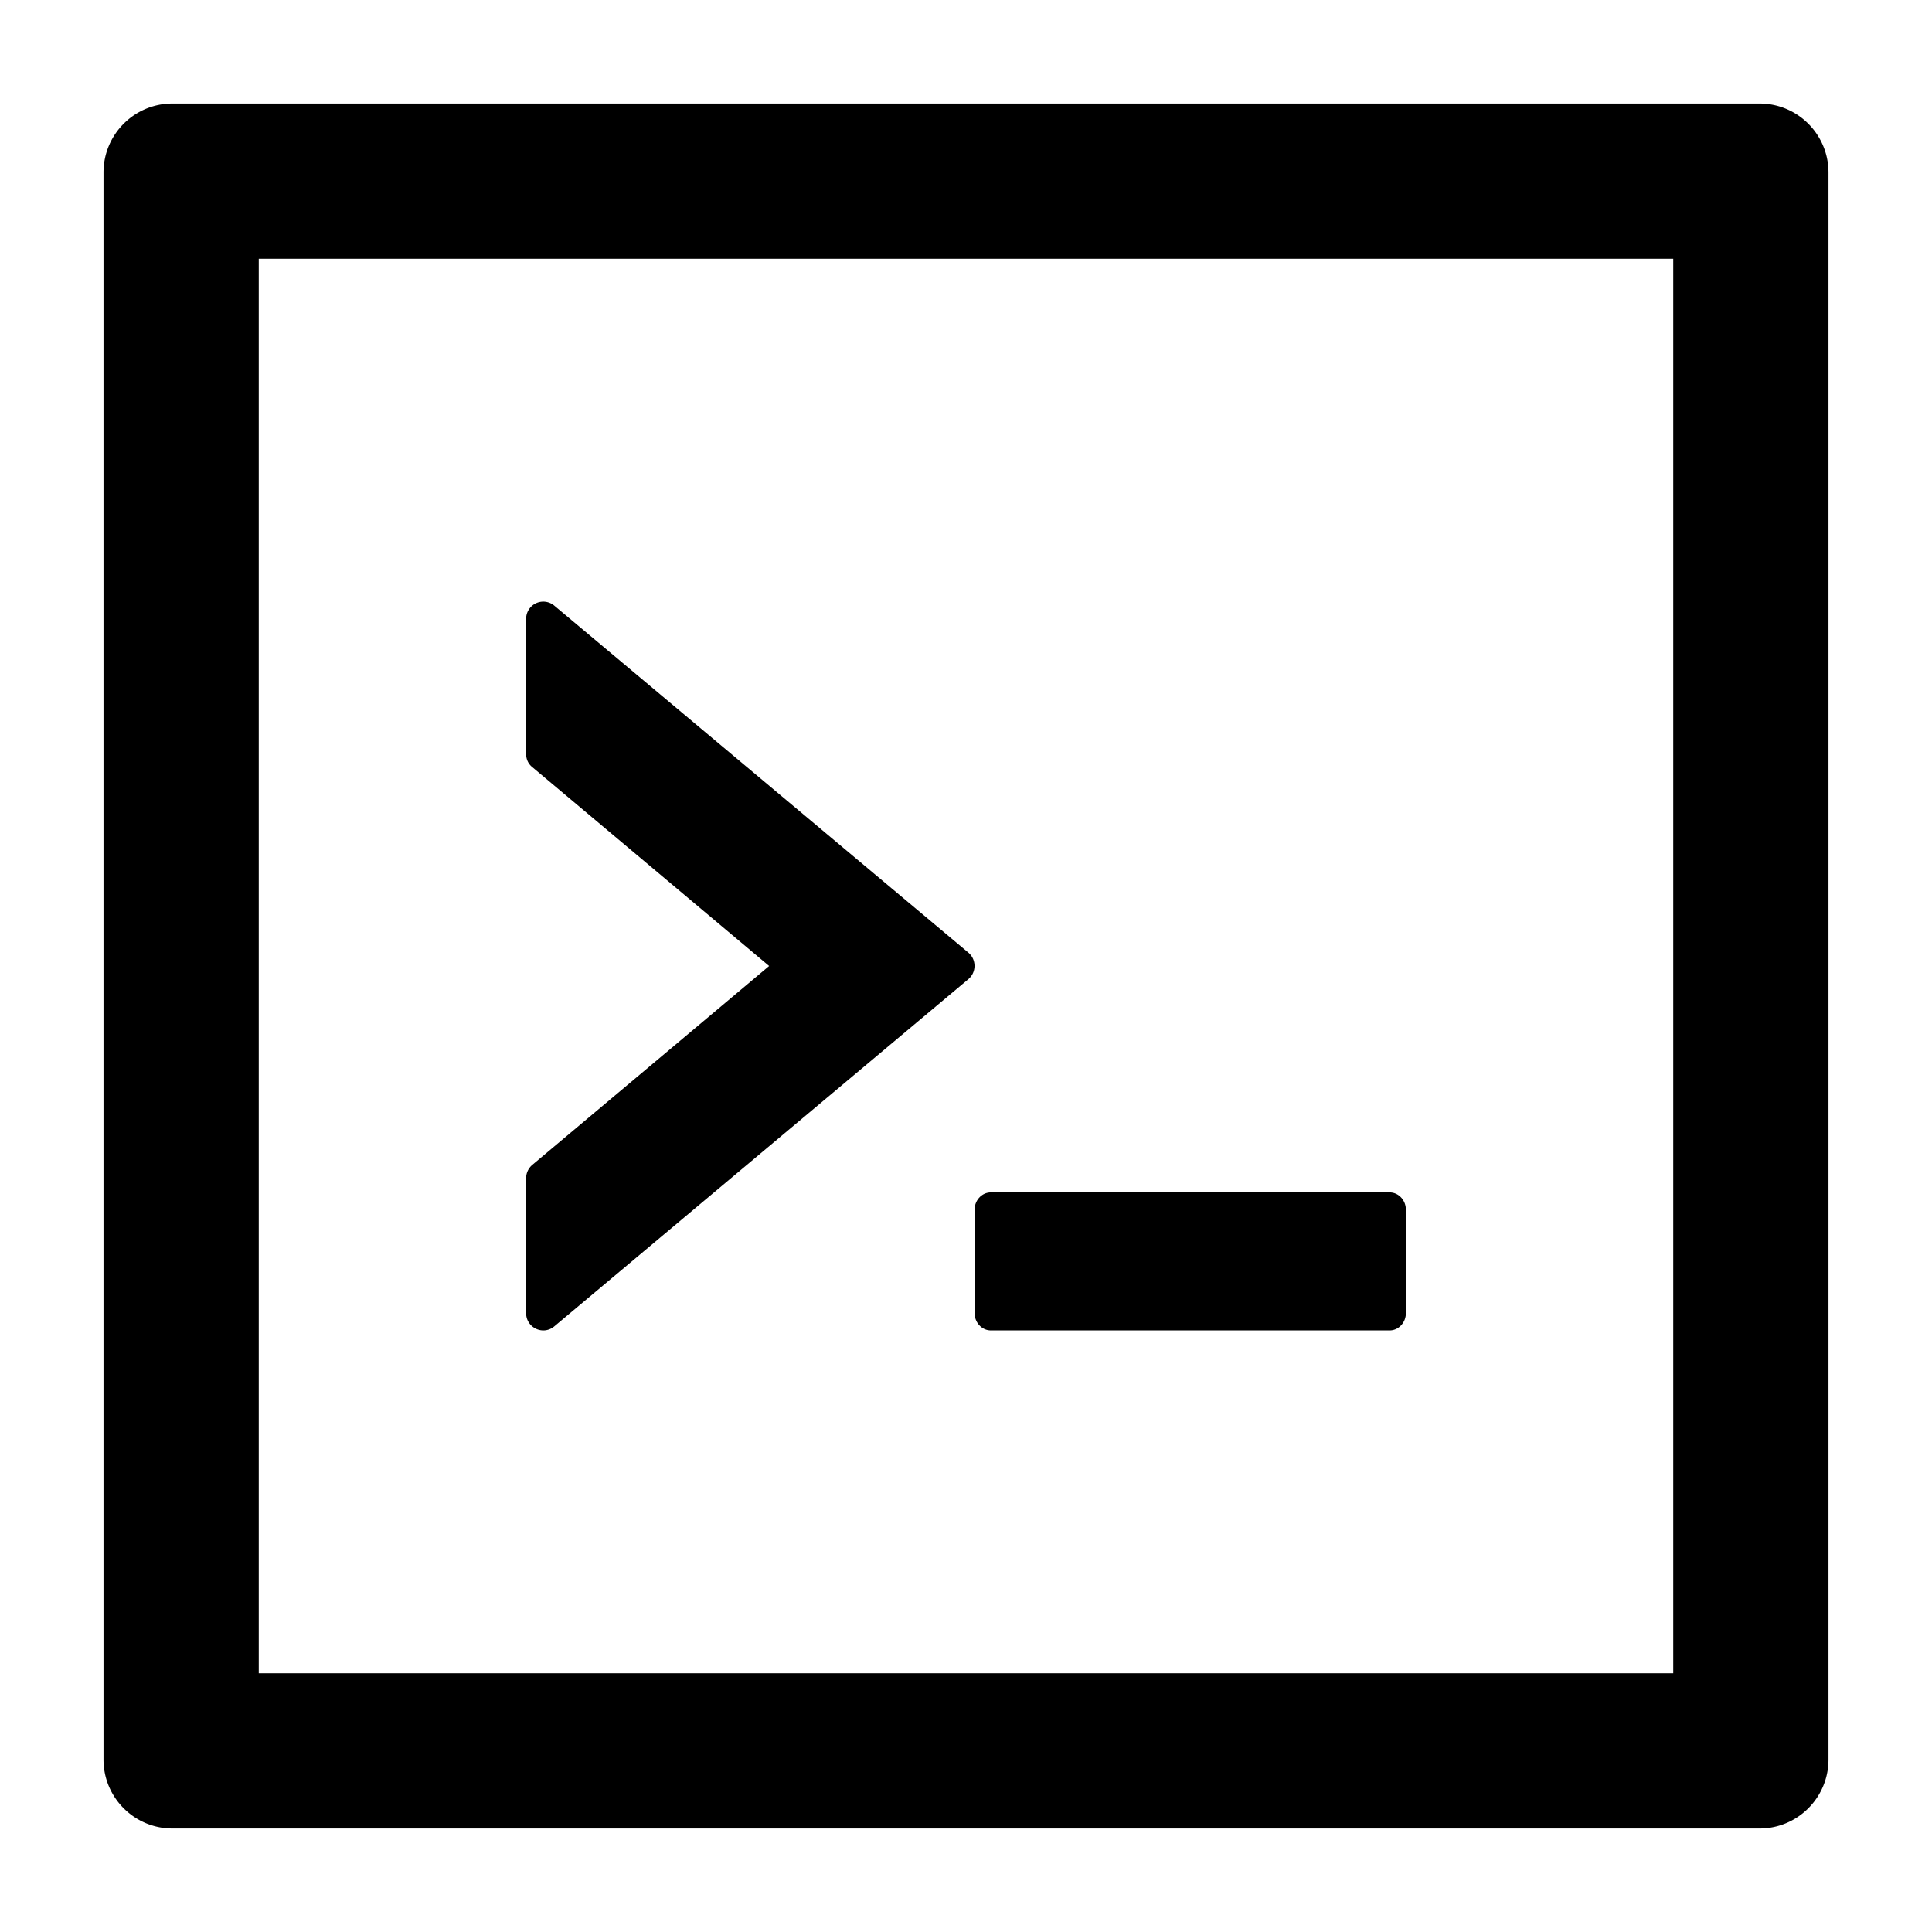
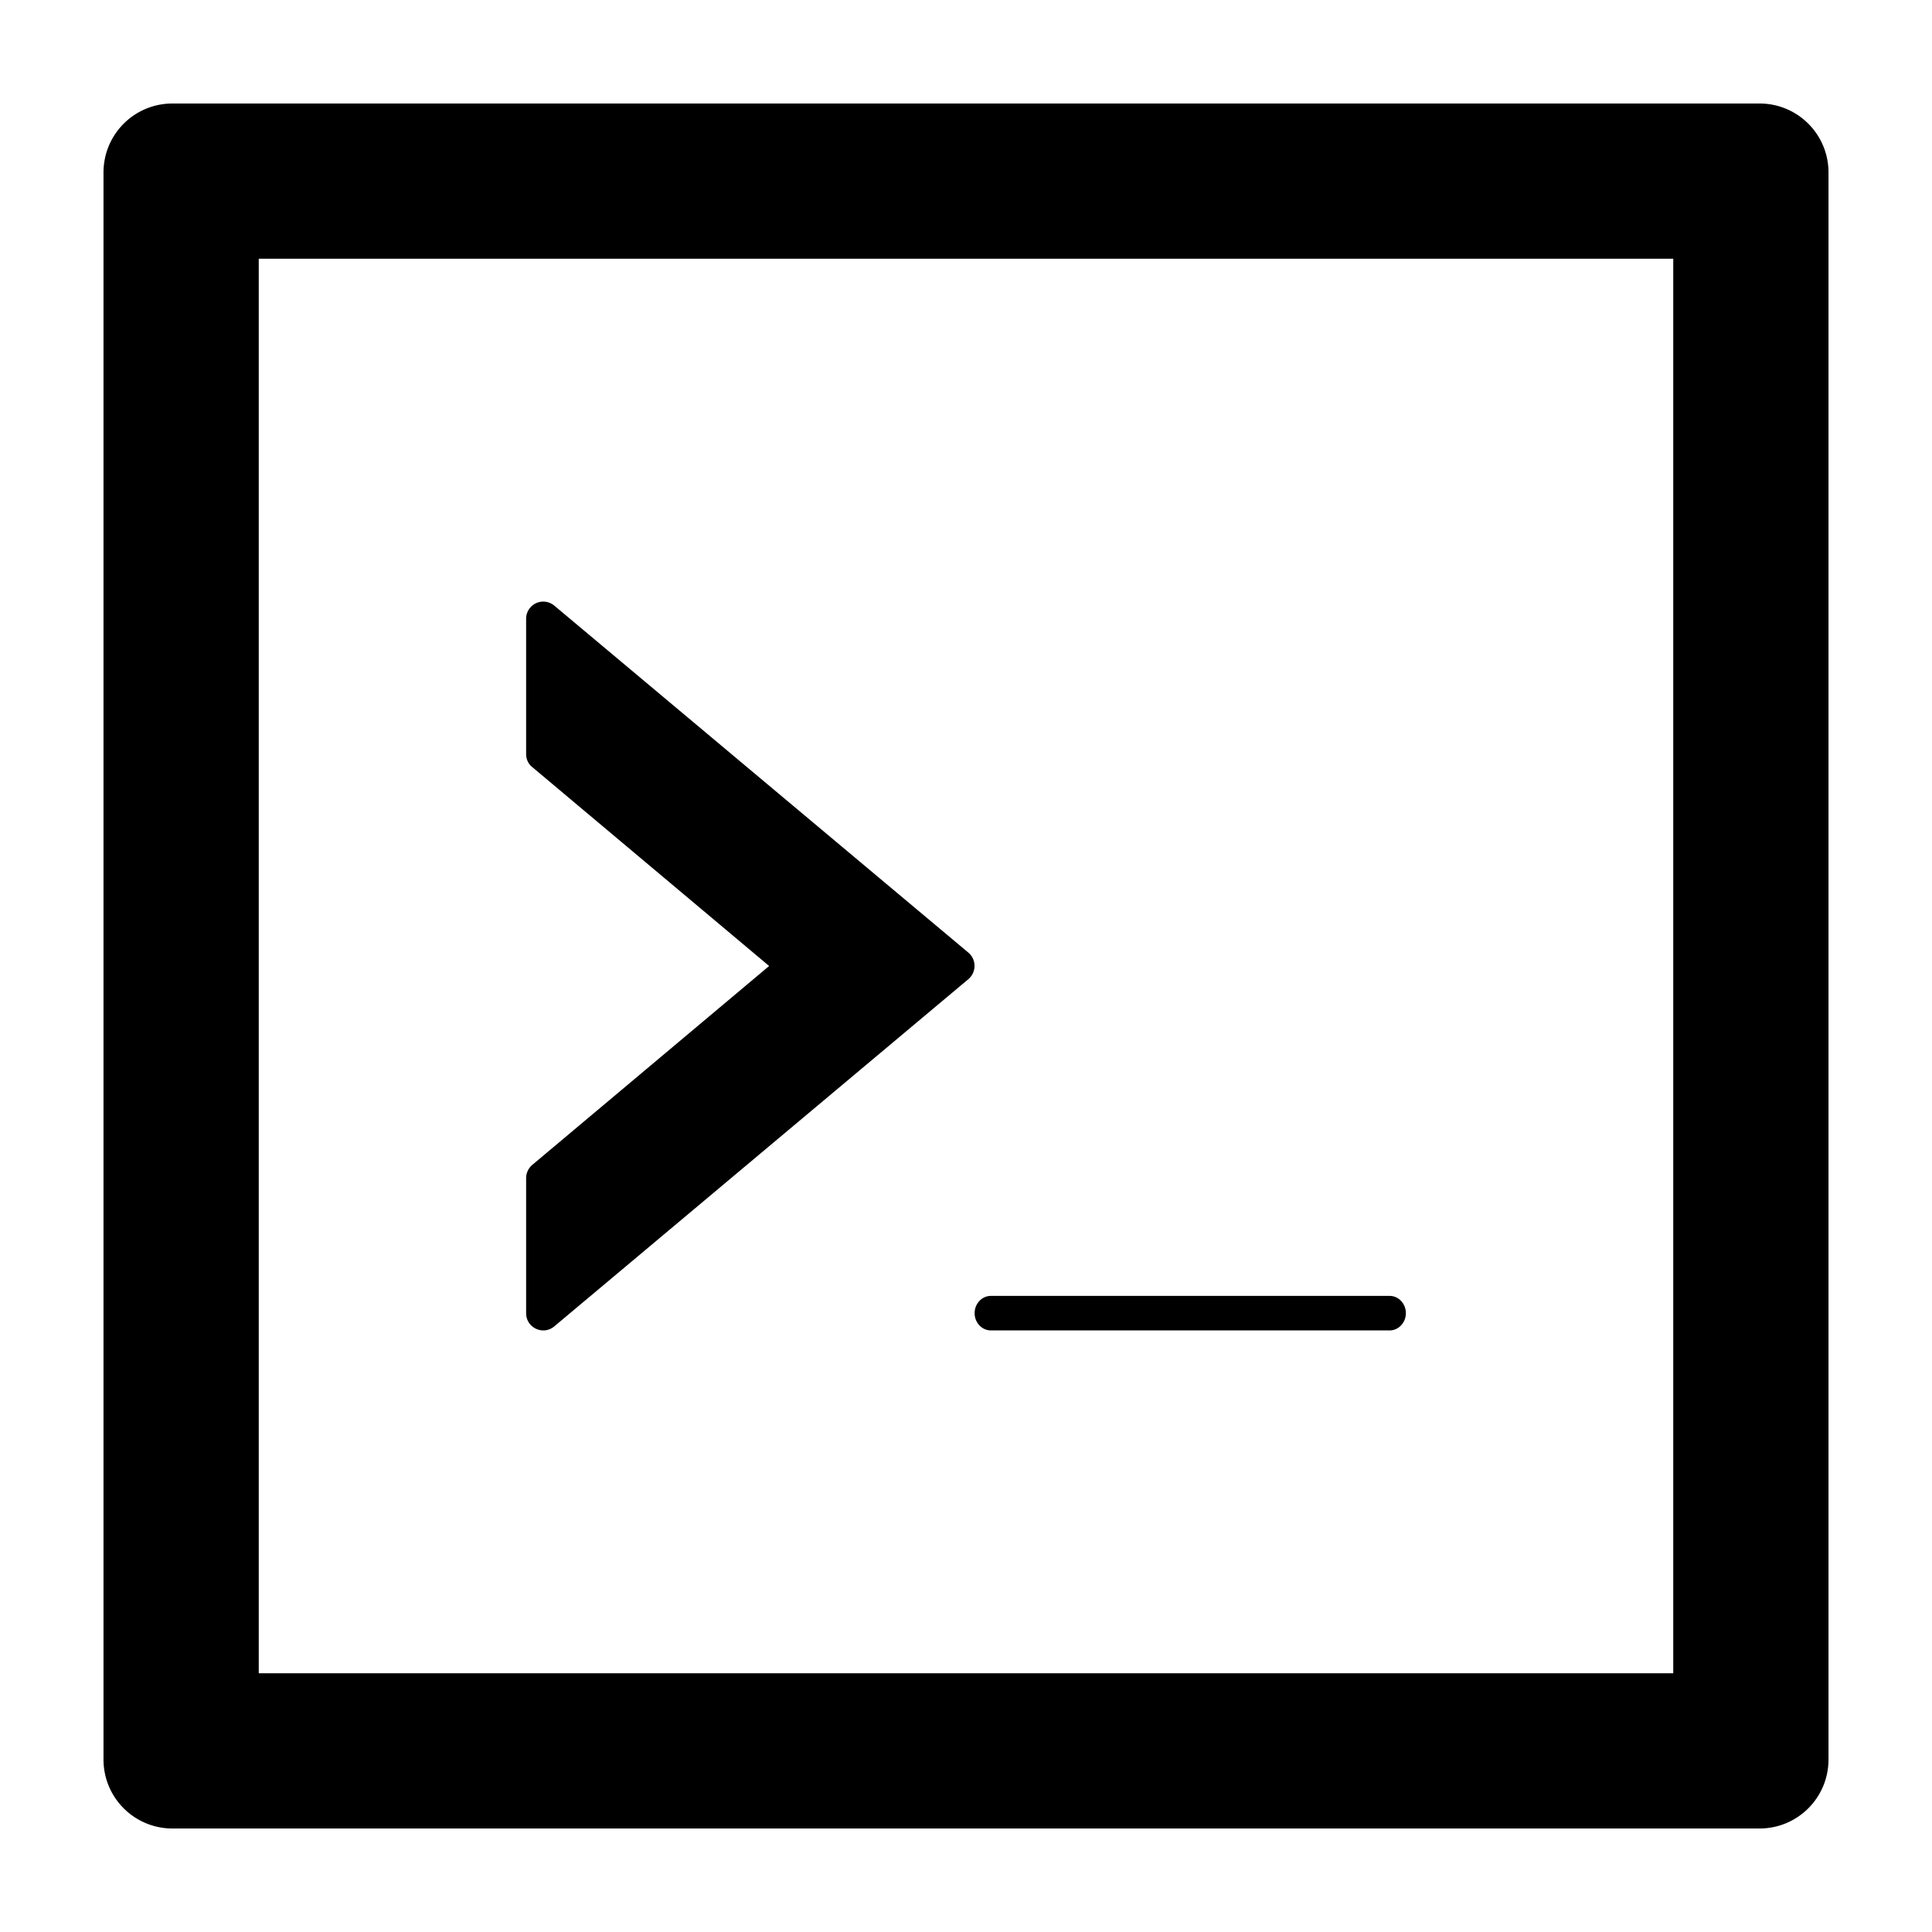
<svg viewBox="64 64 896 896">
-   <path d="M516 673c0 4.4 3.4 8 7.5 8h185c4.1 0 7.5-3.6 7.5-8v-48c0-4.4-3.4-8-7.5-8h-185c-4.1 0-7.5 3.6-7.5 8v48zm-194.9 6.1l192-161c3.8-3.2 3.8-9.1 0-12.3l-192-160.9A7.95 7.95 0 0 0 308 351v62.7c0 2.4 1 4.6 2.9 6.1L420.7 512l-109.8 92.2a8.1 8.1 0 0 0-2.9 6.1V673c0 6.8 7.9 10.5 13.1 6.1zM880 112H144c-17.7 0-32 14.3-32 32v736c0 17.7 14.3 32 32 32h736c17.7 0 32-14.3 32-32V144c0-17.7-14.3-32-32-32zm-40 728H184V184h656v656z" />
+   <path d="M516 673c0 4.4 3.4 8 7.5 8h185c4.1 0 7.5-3.6 7.5-8c0-4.4-3.4-8-7.5-8h-185c-4.1 0-7.5 3.6-7.5 8v48zm-194.9 6.1l192-161c3.8-3.2 3.8-9.1 0-12.3l-192-160.9A7.95 7.95 0 0 0 308 351v62.7c0 2.4 1 4.6 2.9 6.1L420.7 512l-109.8 92.2a8.1 8.1 0 0 0-2.9 6.1V673c0 6.8 7.9 10.5 13.1 6.1zM880 112H144c-17.7 0-32 14.3-32 32v736c0 17.7 14.3 32 32 32h736c17.7 0 32-14.3 32-32V144c0-17.7-14.3-32-32-32zm-40 728H184V184h656v656z" />
</svg>